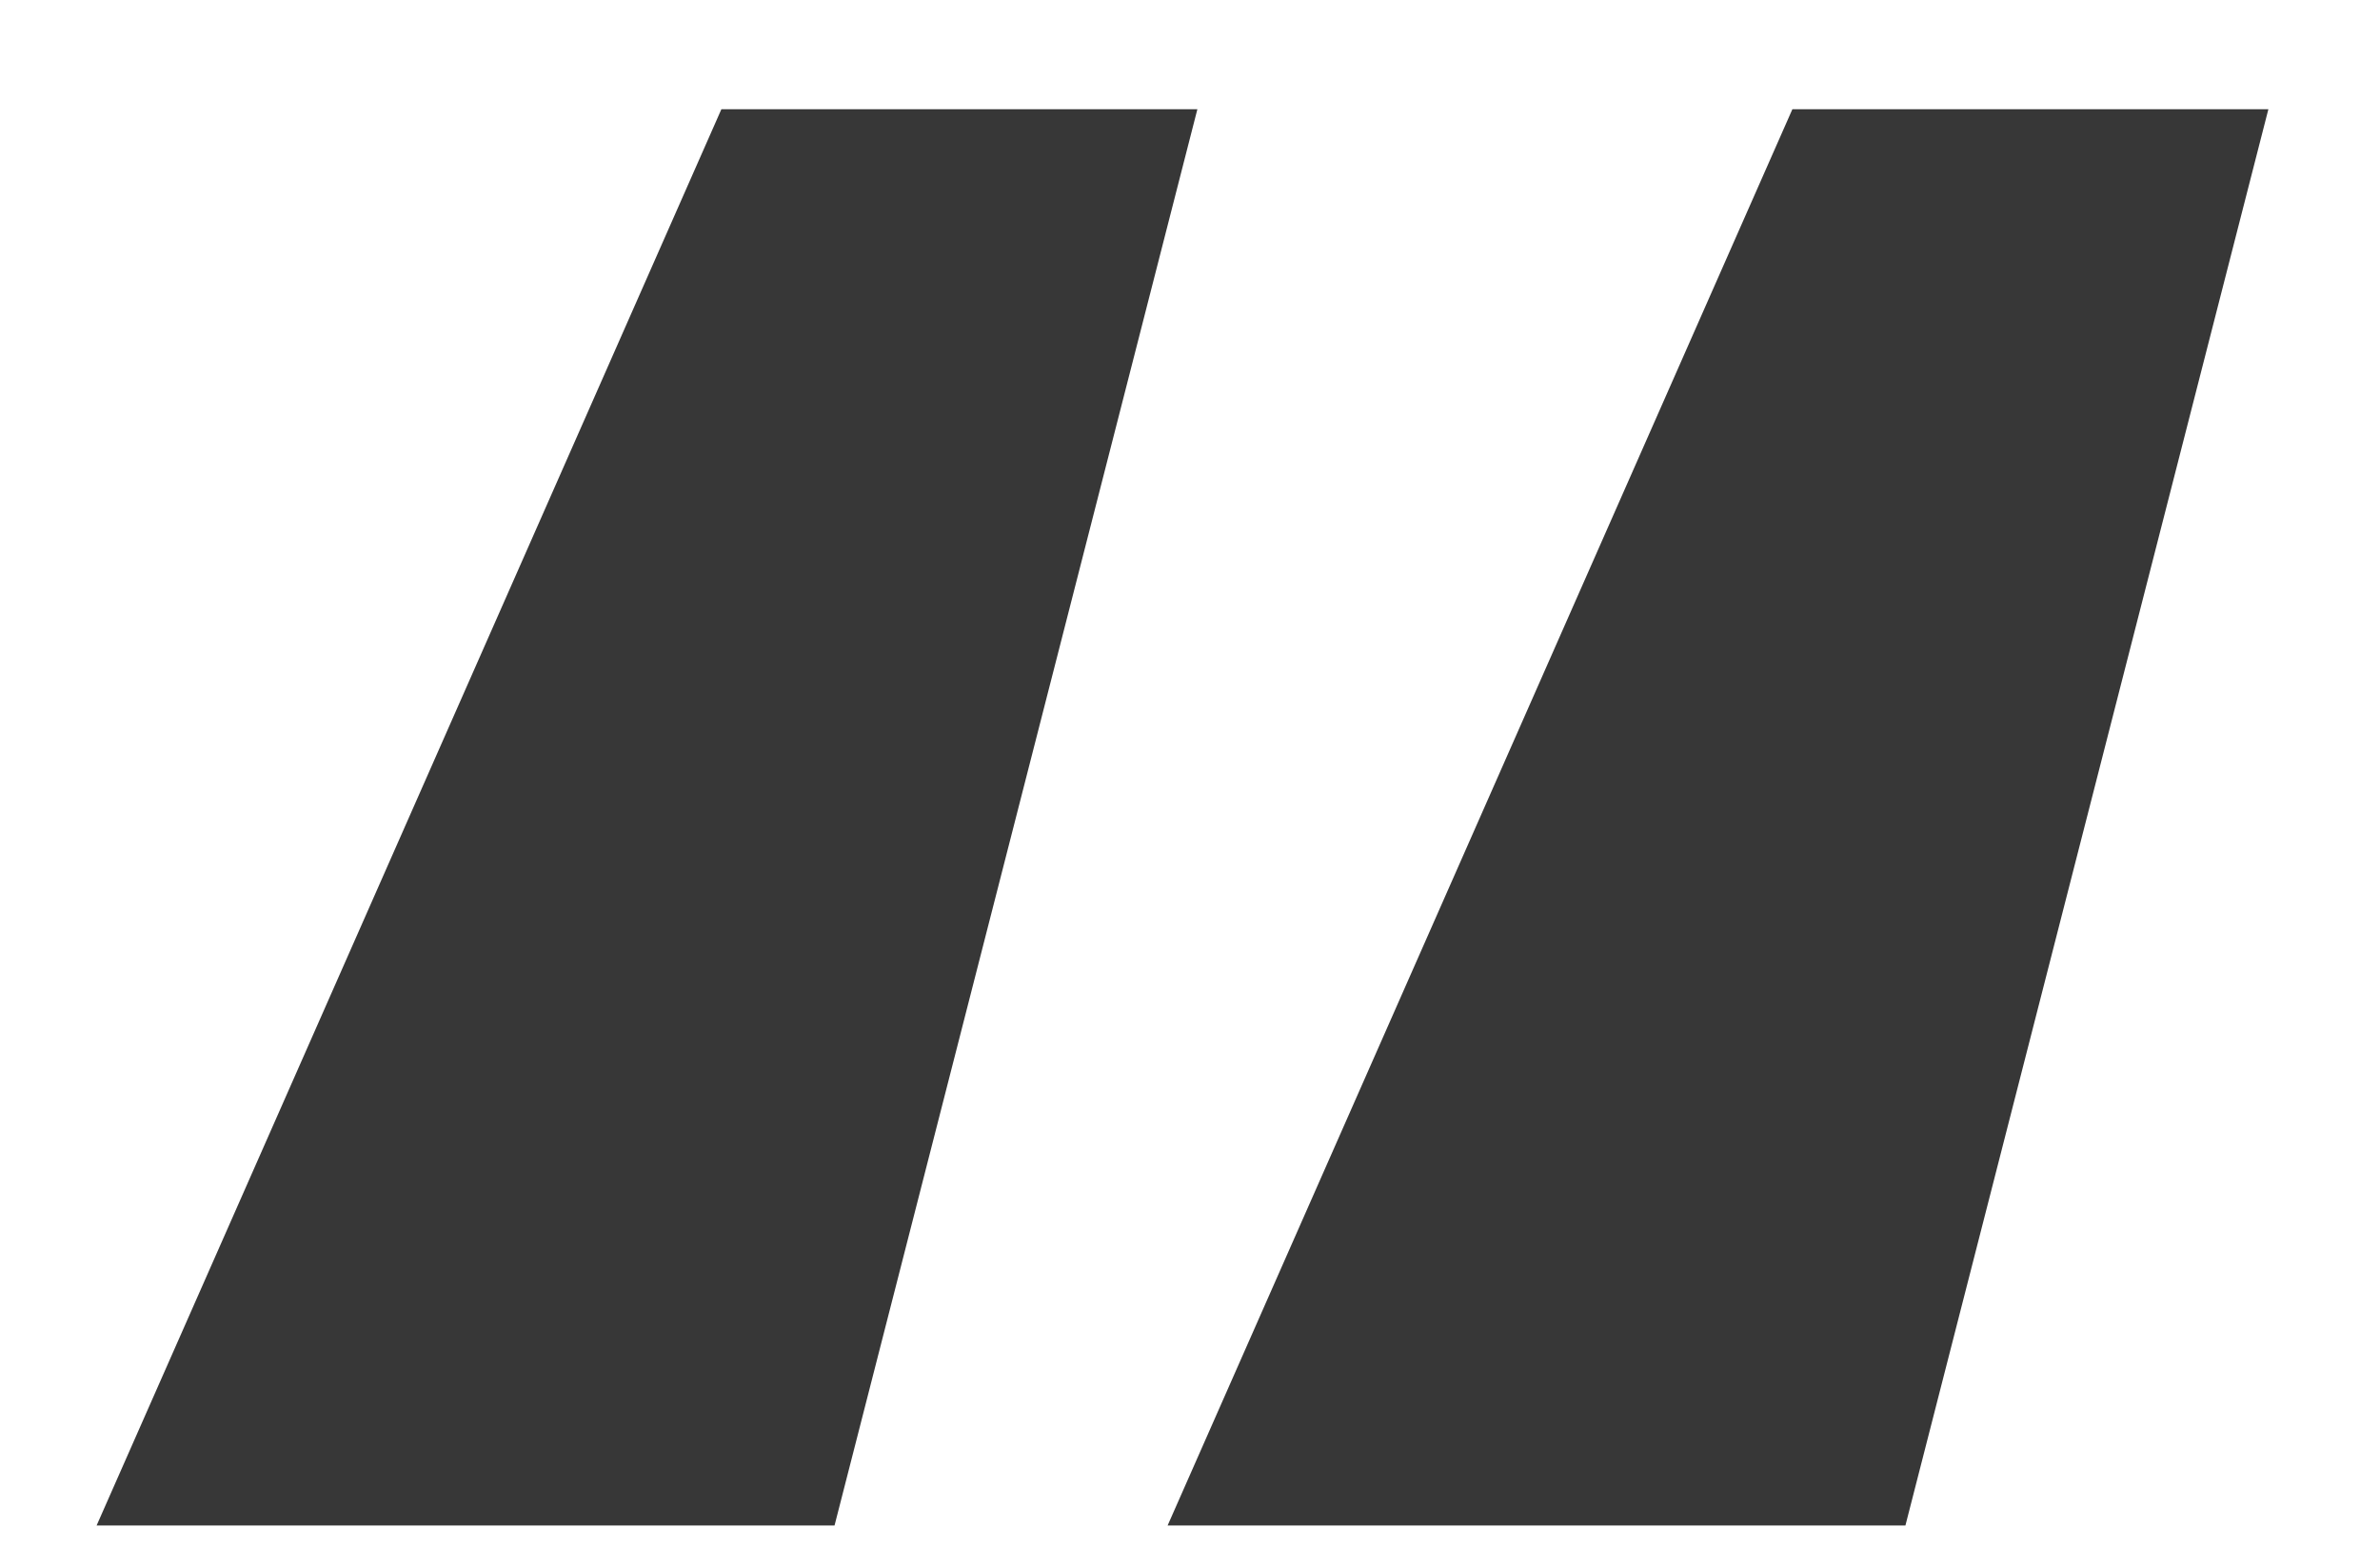
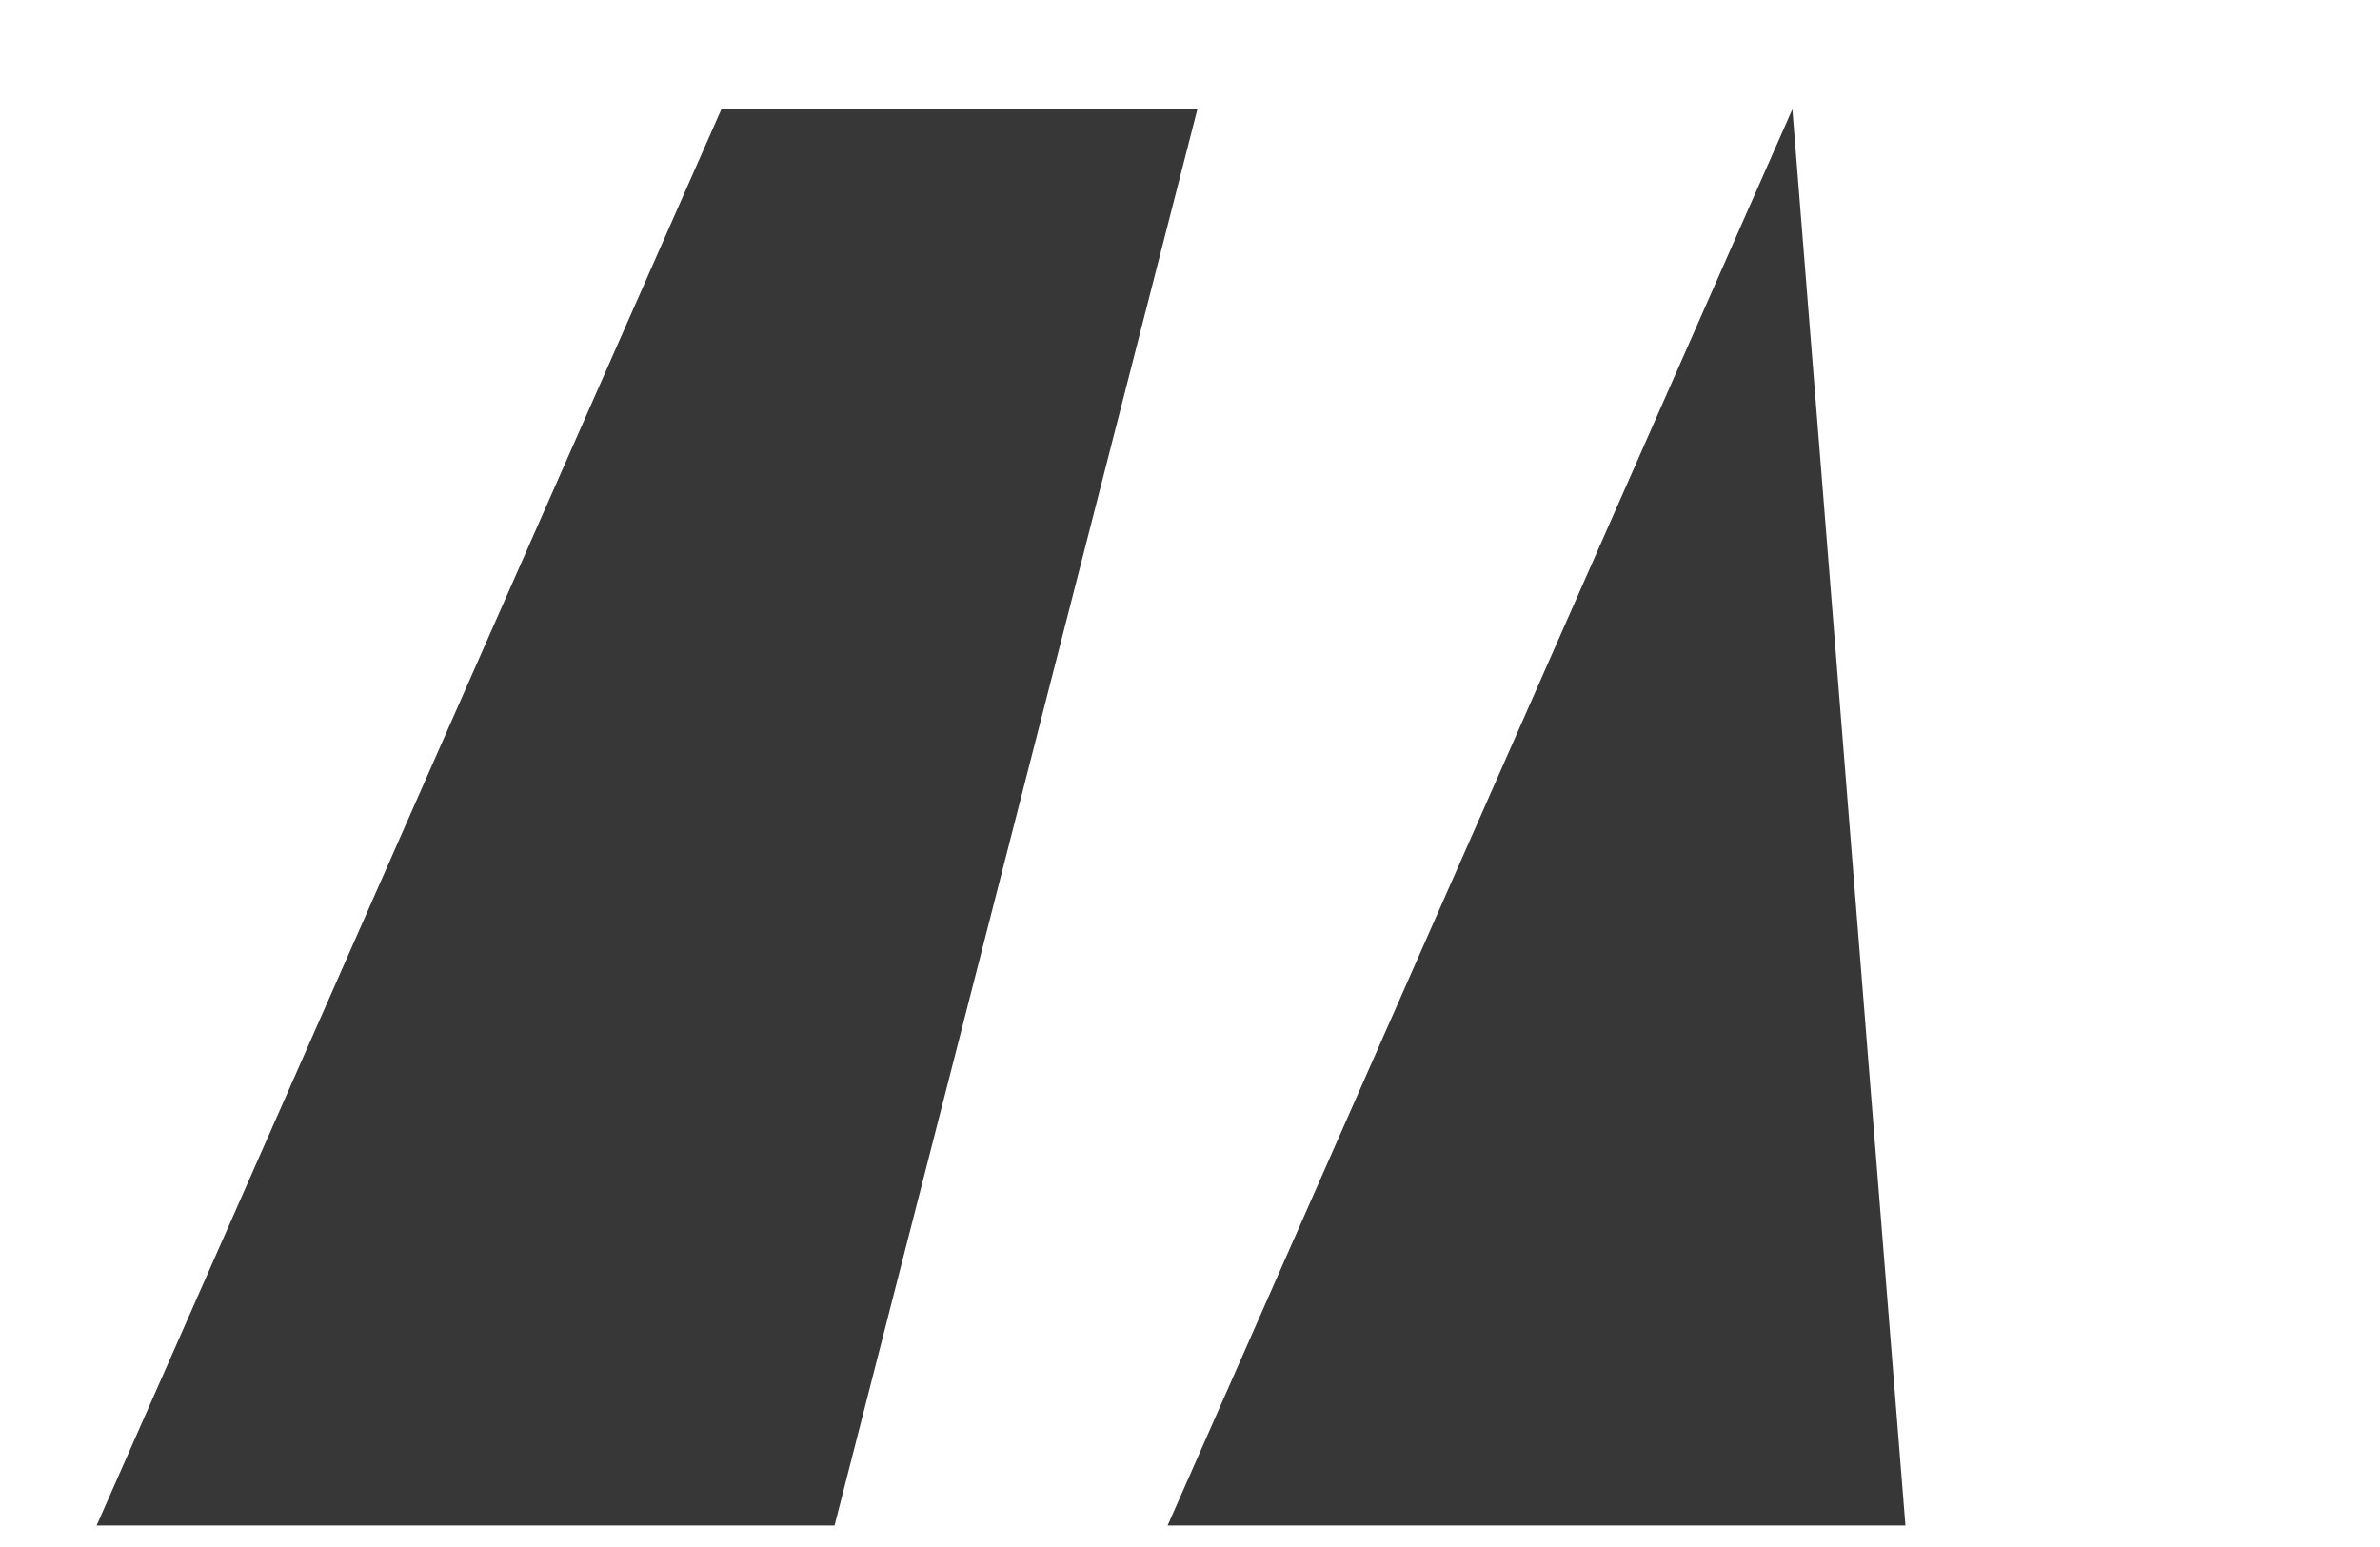
<svg xmlns="http://www.w3.org/2000/svg" width="20" height="13" viewBox="0 0 20 13" fill="none">
-   <path d="M7.013 12.819H0.812L6.062 0.918H10.062L7.013 12.819ZM16.012 12.819H9.812L15.062 0.918H19.062L16.012 12.819Z" fill="#373737" />
+   <path d="M7.013 12.819H0.812L6.062 0.918H10.062L7.013 12.819ZM16.012 12.819H9.812L15.062 0.918L16.012 12.819Z" fill="#373737" />
</svg>